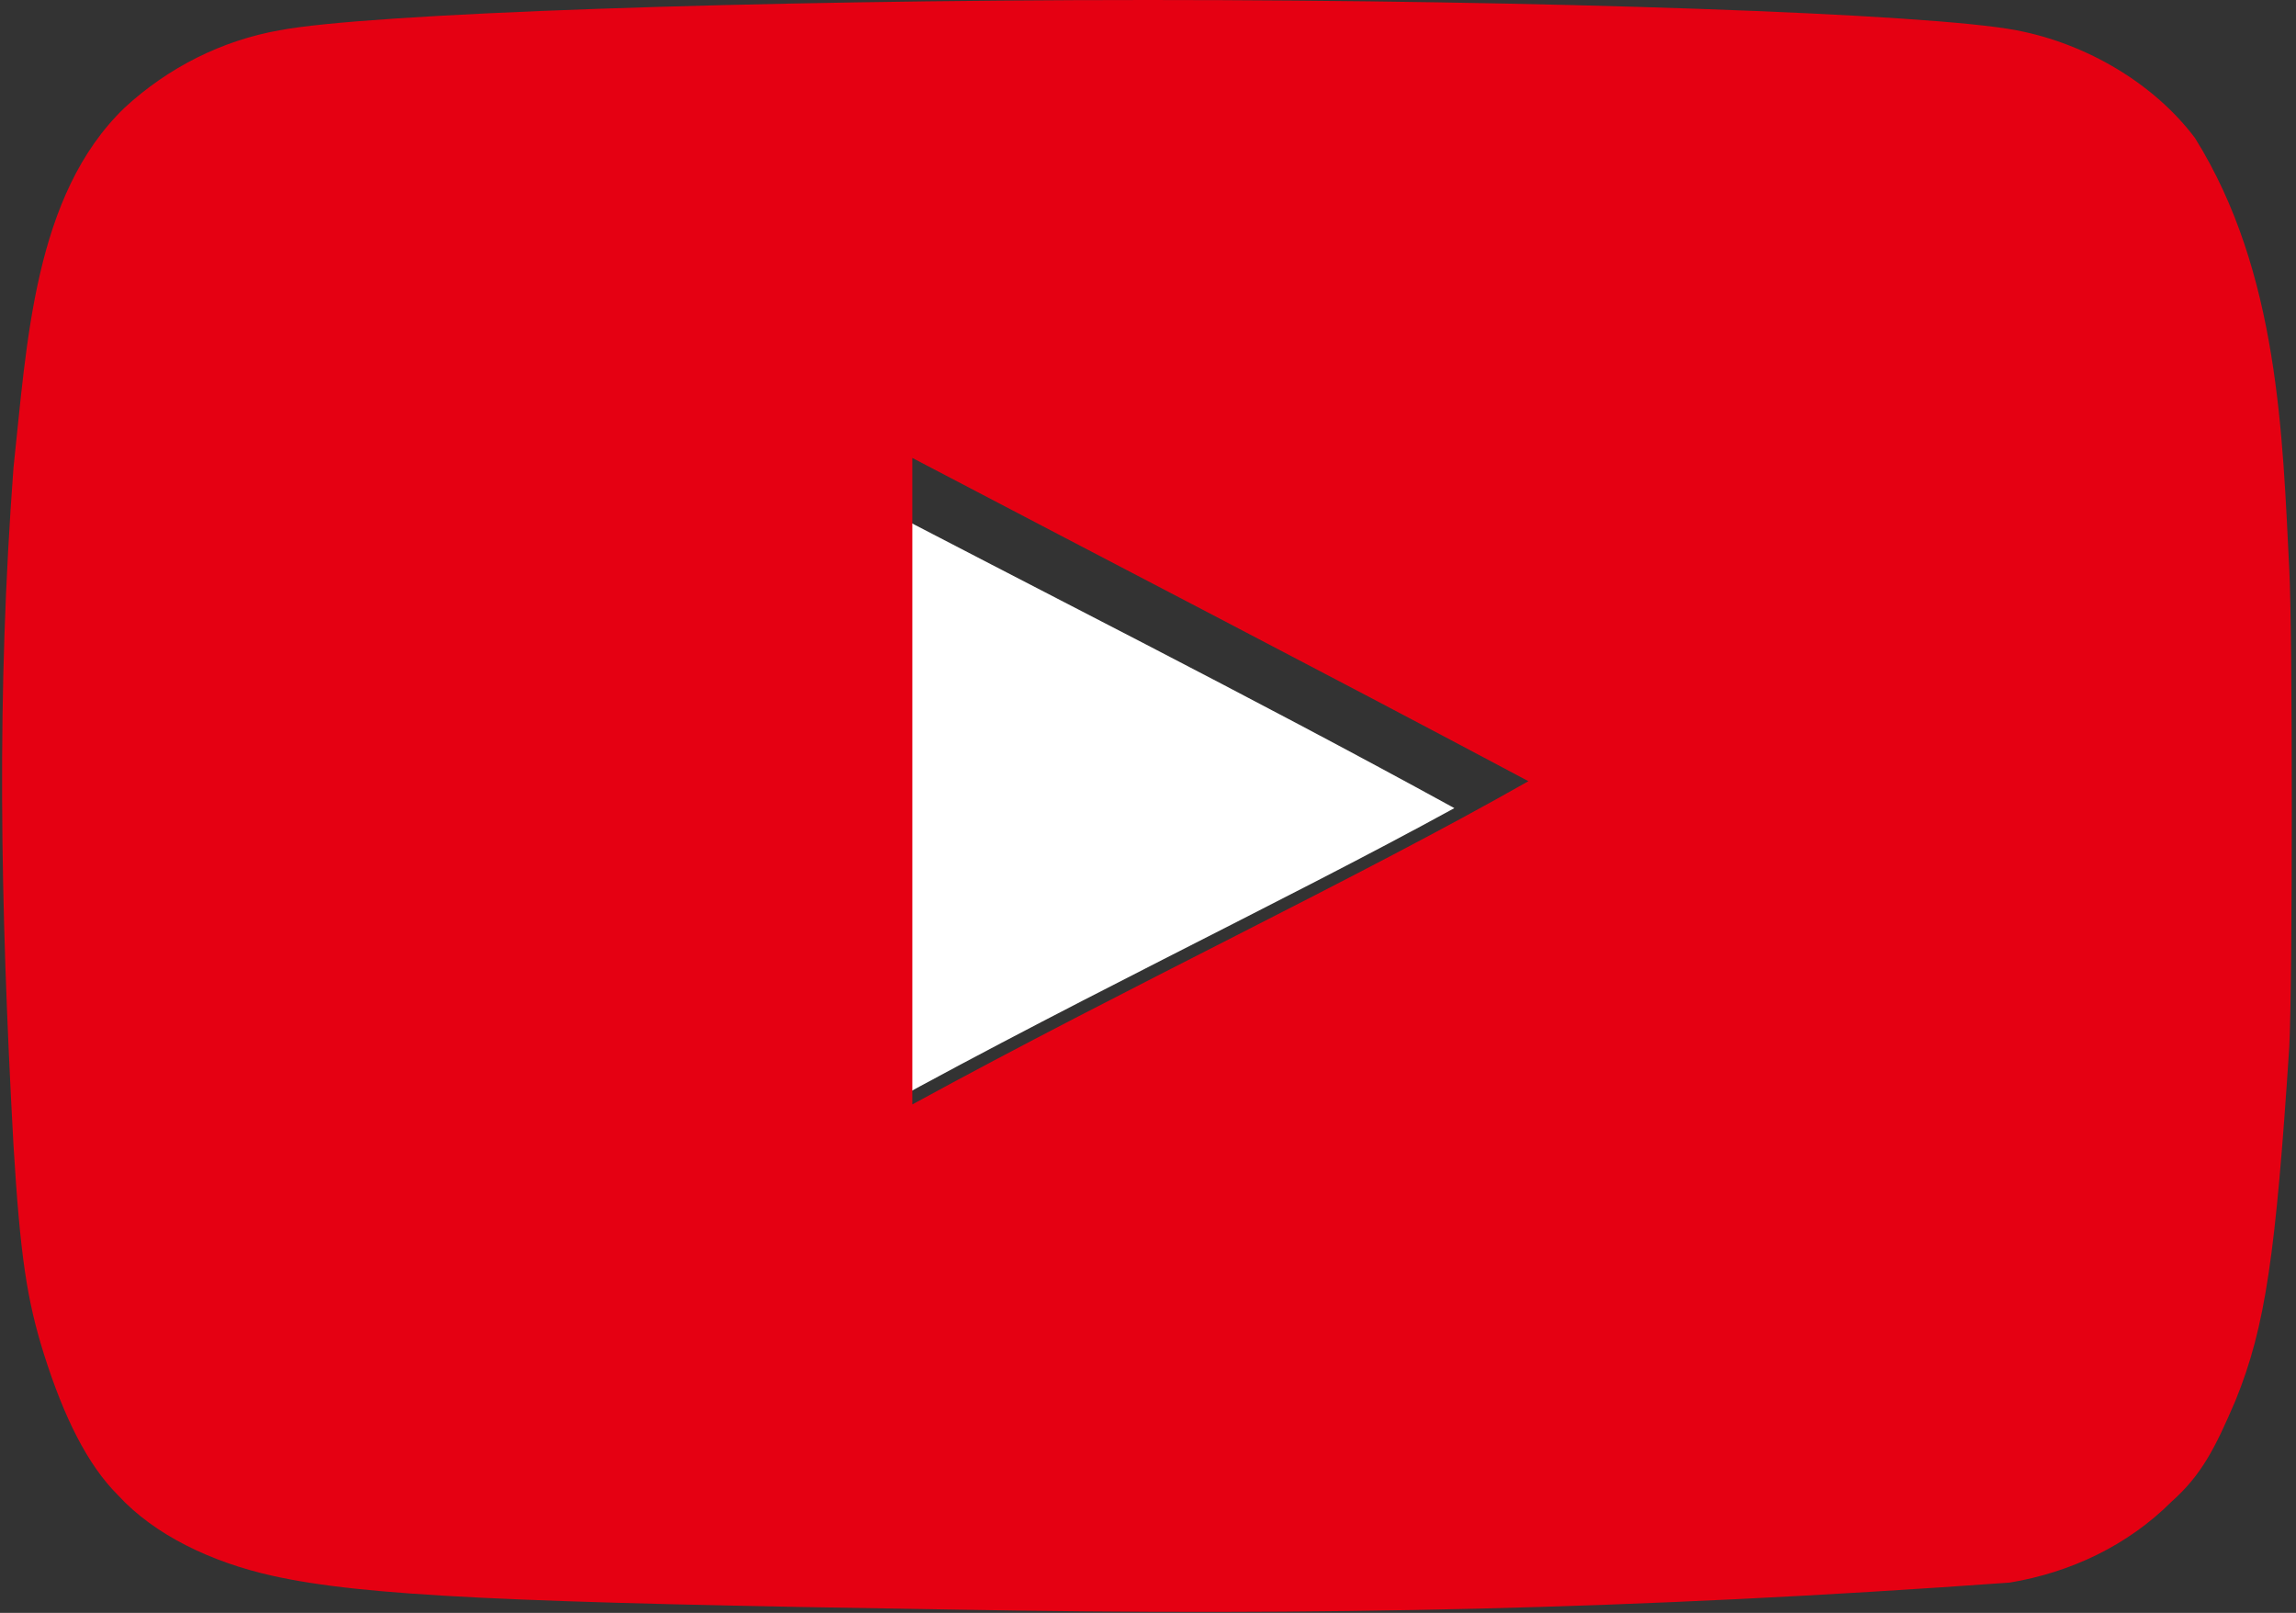
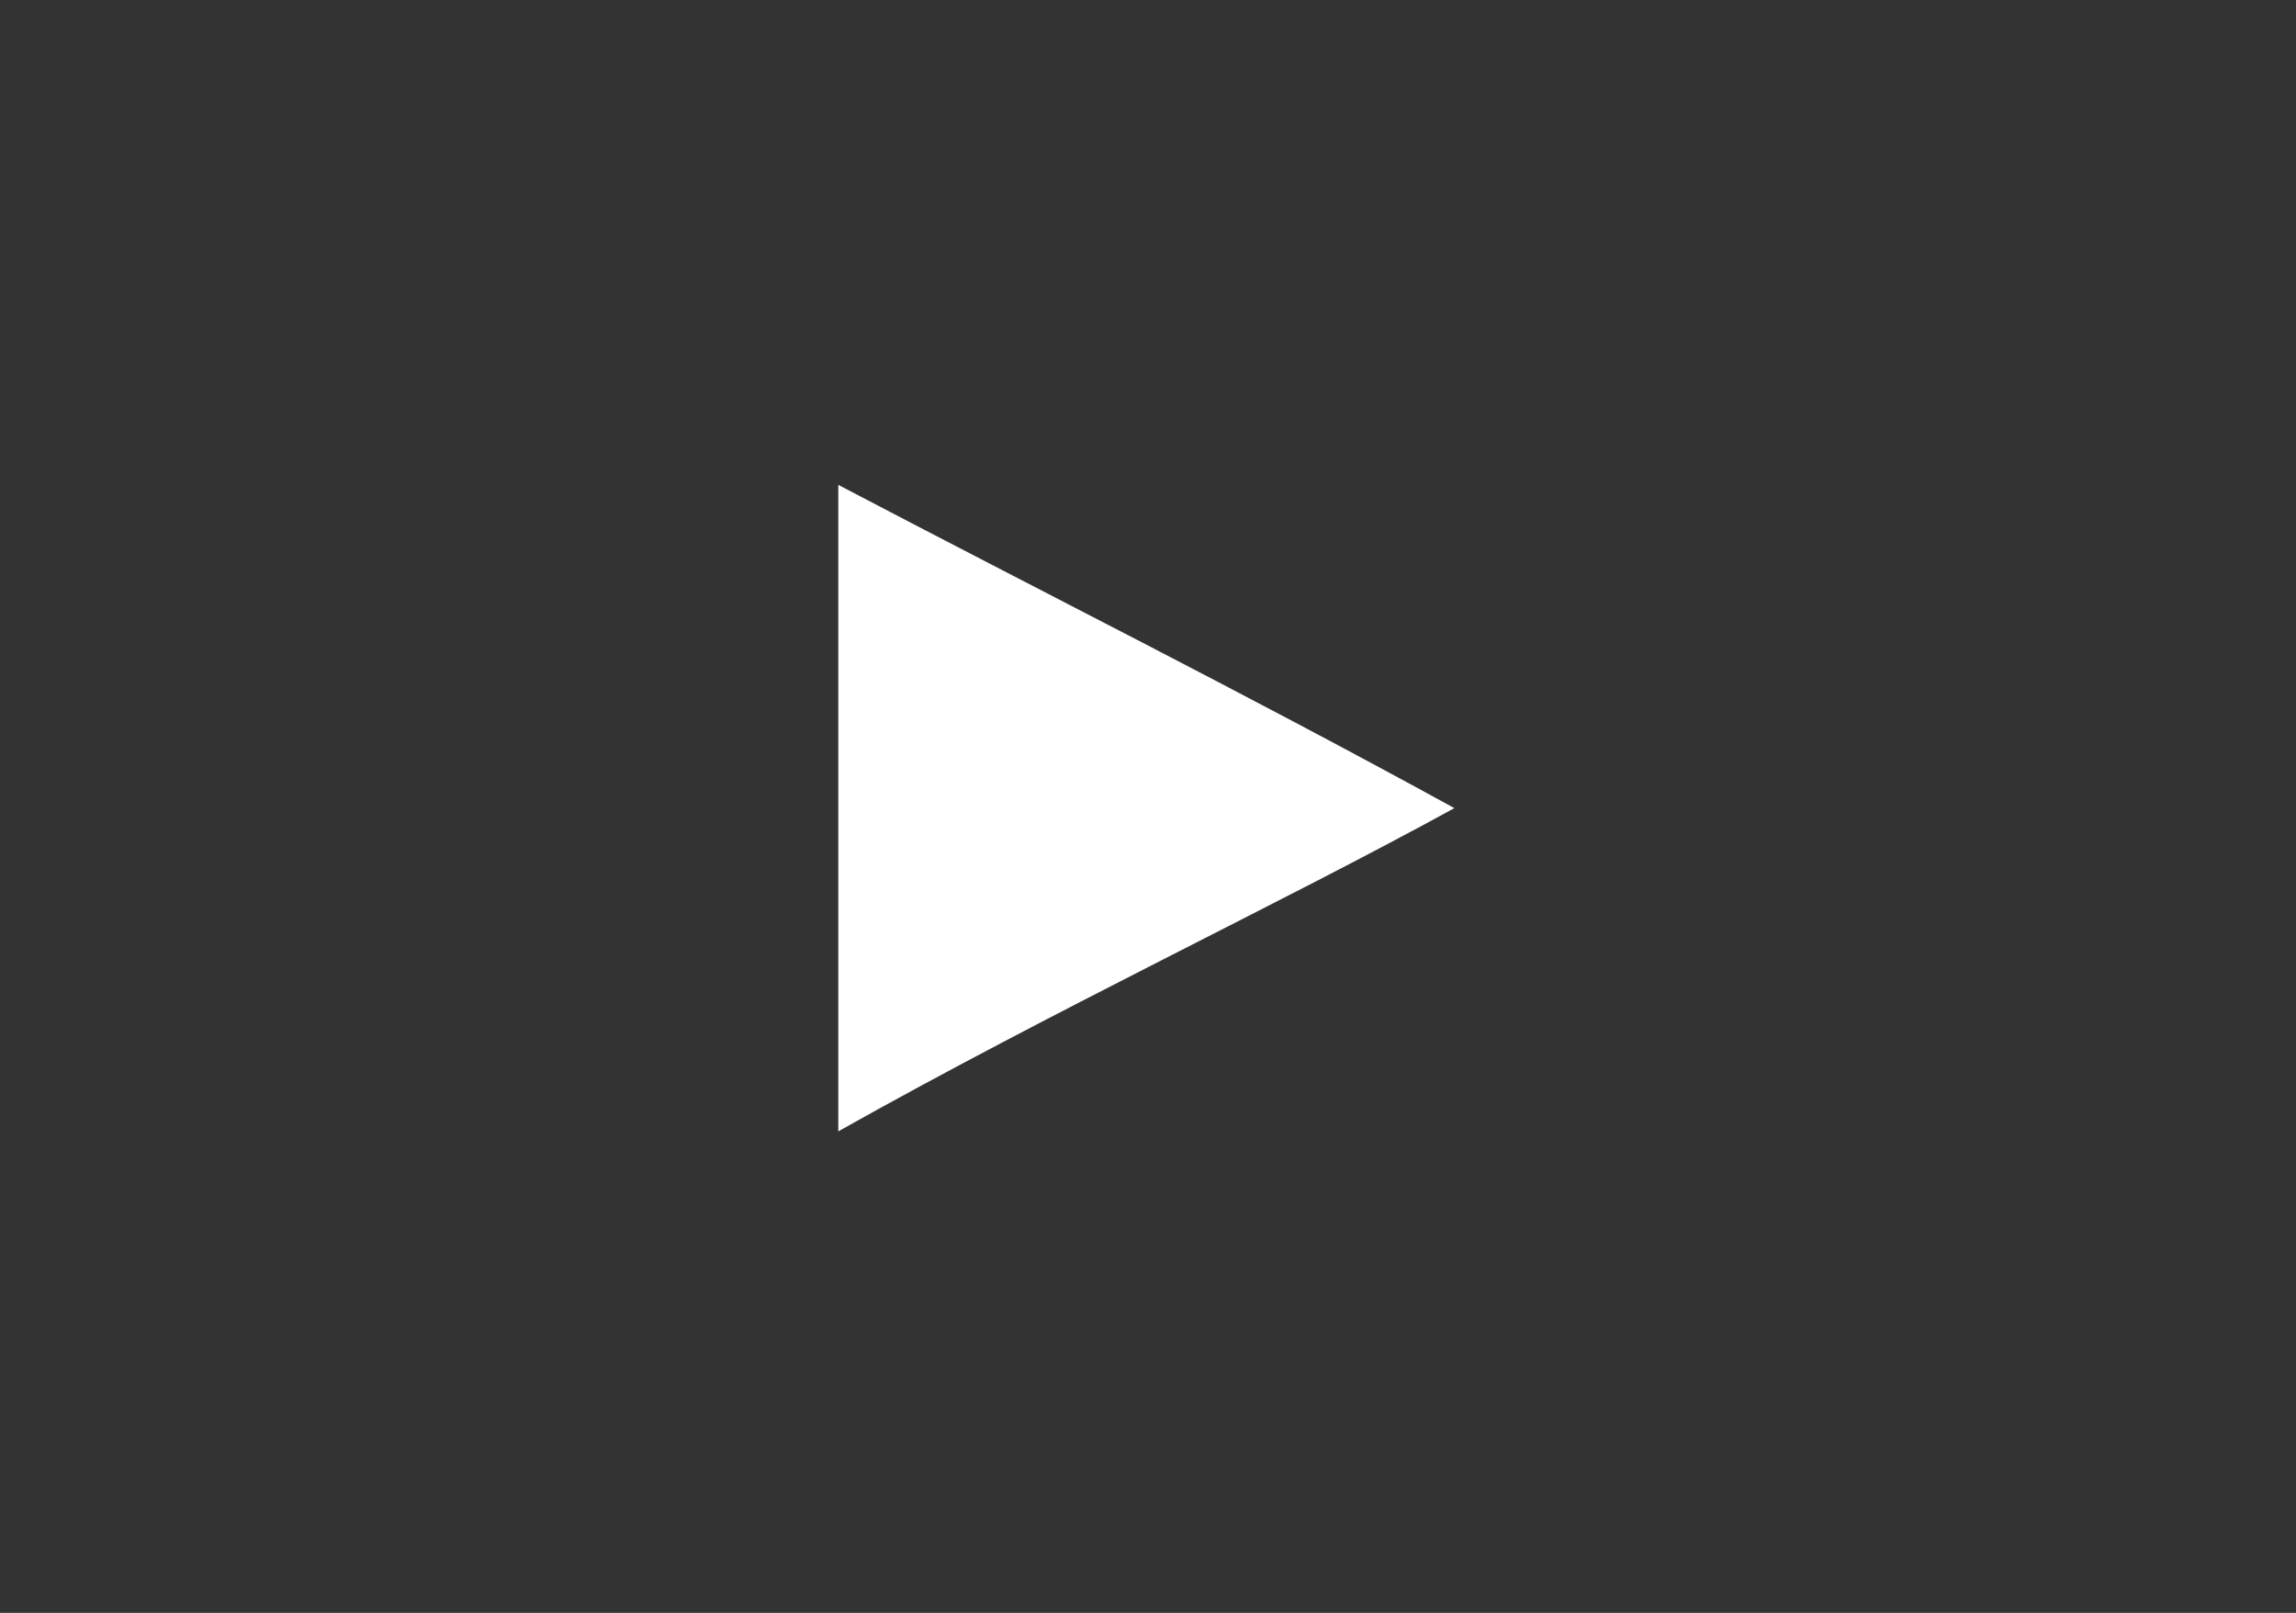
<svg xmlns="http://www.w3.org/2000/svg" version="1.1" id="a" x="0px" y="0px" viewBox="0 0 68.2 47.9" style="enable-background:new 0 0 68.2 47.9;" xml:space="preserve">
  <rect x="0" y="0" width="68.2" height="47.9" fill="#333333" stroke="none" />
  <style type="text/css">
	.st0{fill:#FFFFFF;}
	.st1{fill:#E50012;}
</style>
  <path class="st0" d="M43.2,24C37,20.6,31,17.6,24.9,14.4v19.2C31.3,30,38.1,26.8,43.2,24L43.2,24z" />
-   <path class="st1" d="M28.2,47.8c-13-0.2-17.4-0.4-20.1-1c-1.8-0.4-3.5-1.2-4.6-2.4c-0.9-0.9-1.6-2.3-2.2-4.2  c-0.5-1.6-0.7-2.9-0.9-6.2c-0.4-7.3-0.5-13.4,0-20.1C0.8,10.2,1,5.8,3.7,3.2C5,2,6.6,1.2,8.3,0.9C10.9,0.4,22.3,0,34.1,0  s23.2,0.4,25.8,0.9C62,1.3,64,2.5,65.2,4.1c2.5,4,2.6,8.9,2.8,12.8c0.1,1.8,0.1,12.3,0,14.2c-0.4,6.1-0.7,8.3-1.6,10.5  c-0.6,1.4-1,2.2-1.9,3c-1.3,1.3-3,2.1-4.8,2.4C48.6,47.8,39.1,48,28.2,47.8L28.2,47.8L28.2,47.8z M45.4,23.2  c-6.2-3.3-12.2-6.4-18.3-9.6v19.2C33.5,29.3,40.3,26.1,45.4,23.2L45.4,23.2L45.4,23.2L45.4,23.2z" />
</svg>